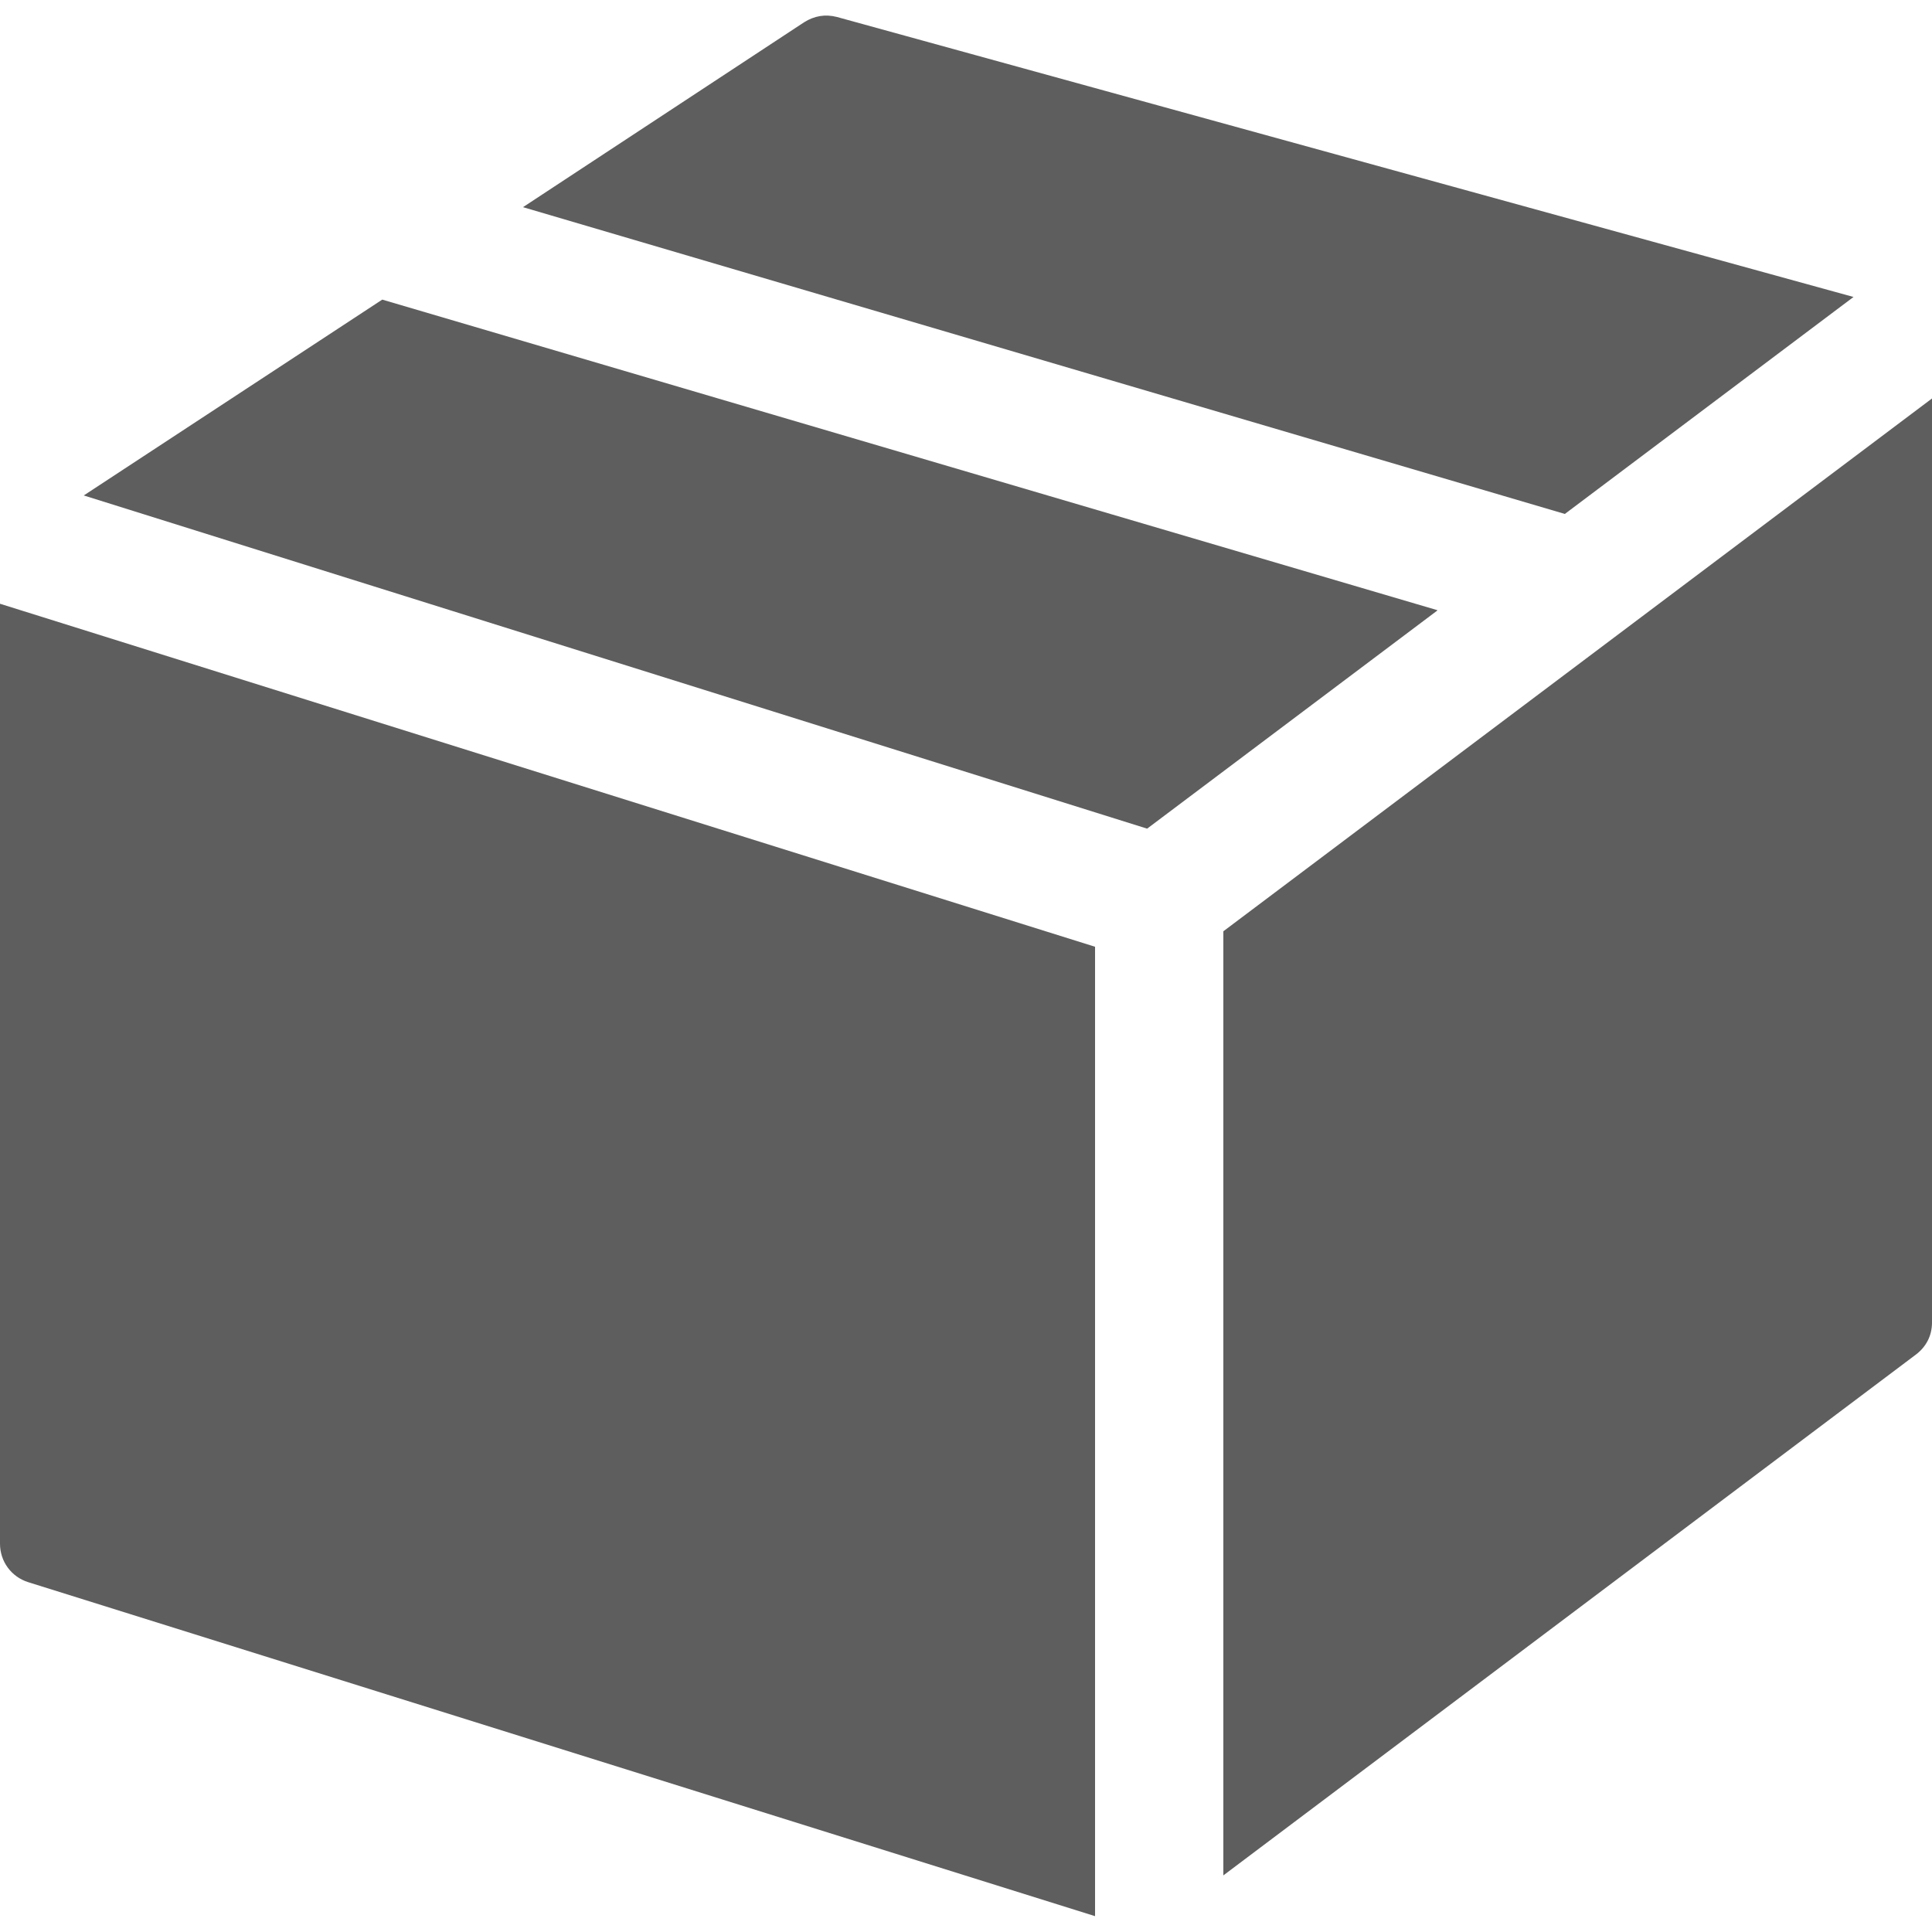
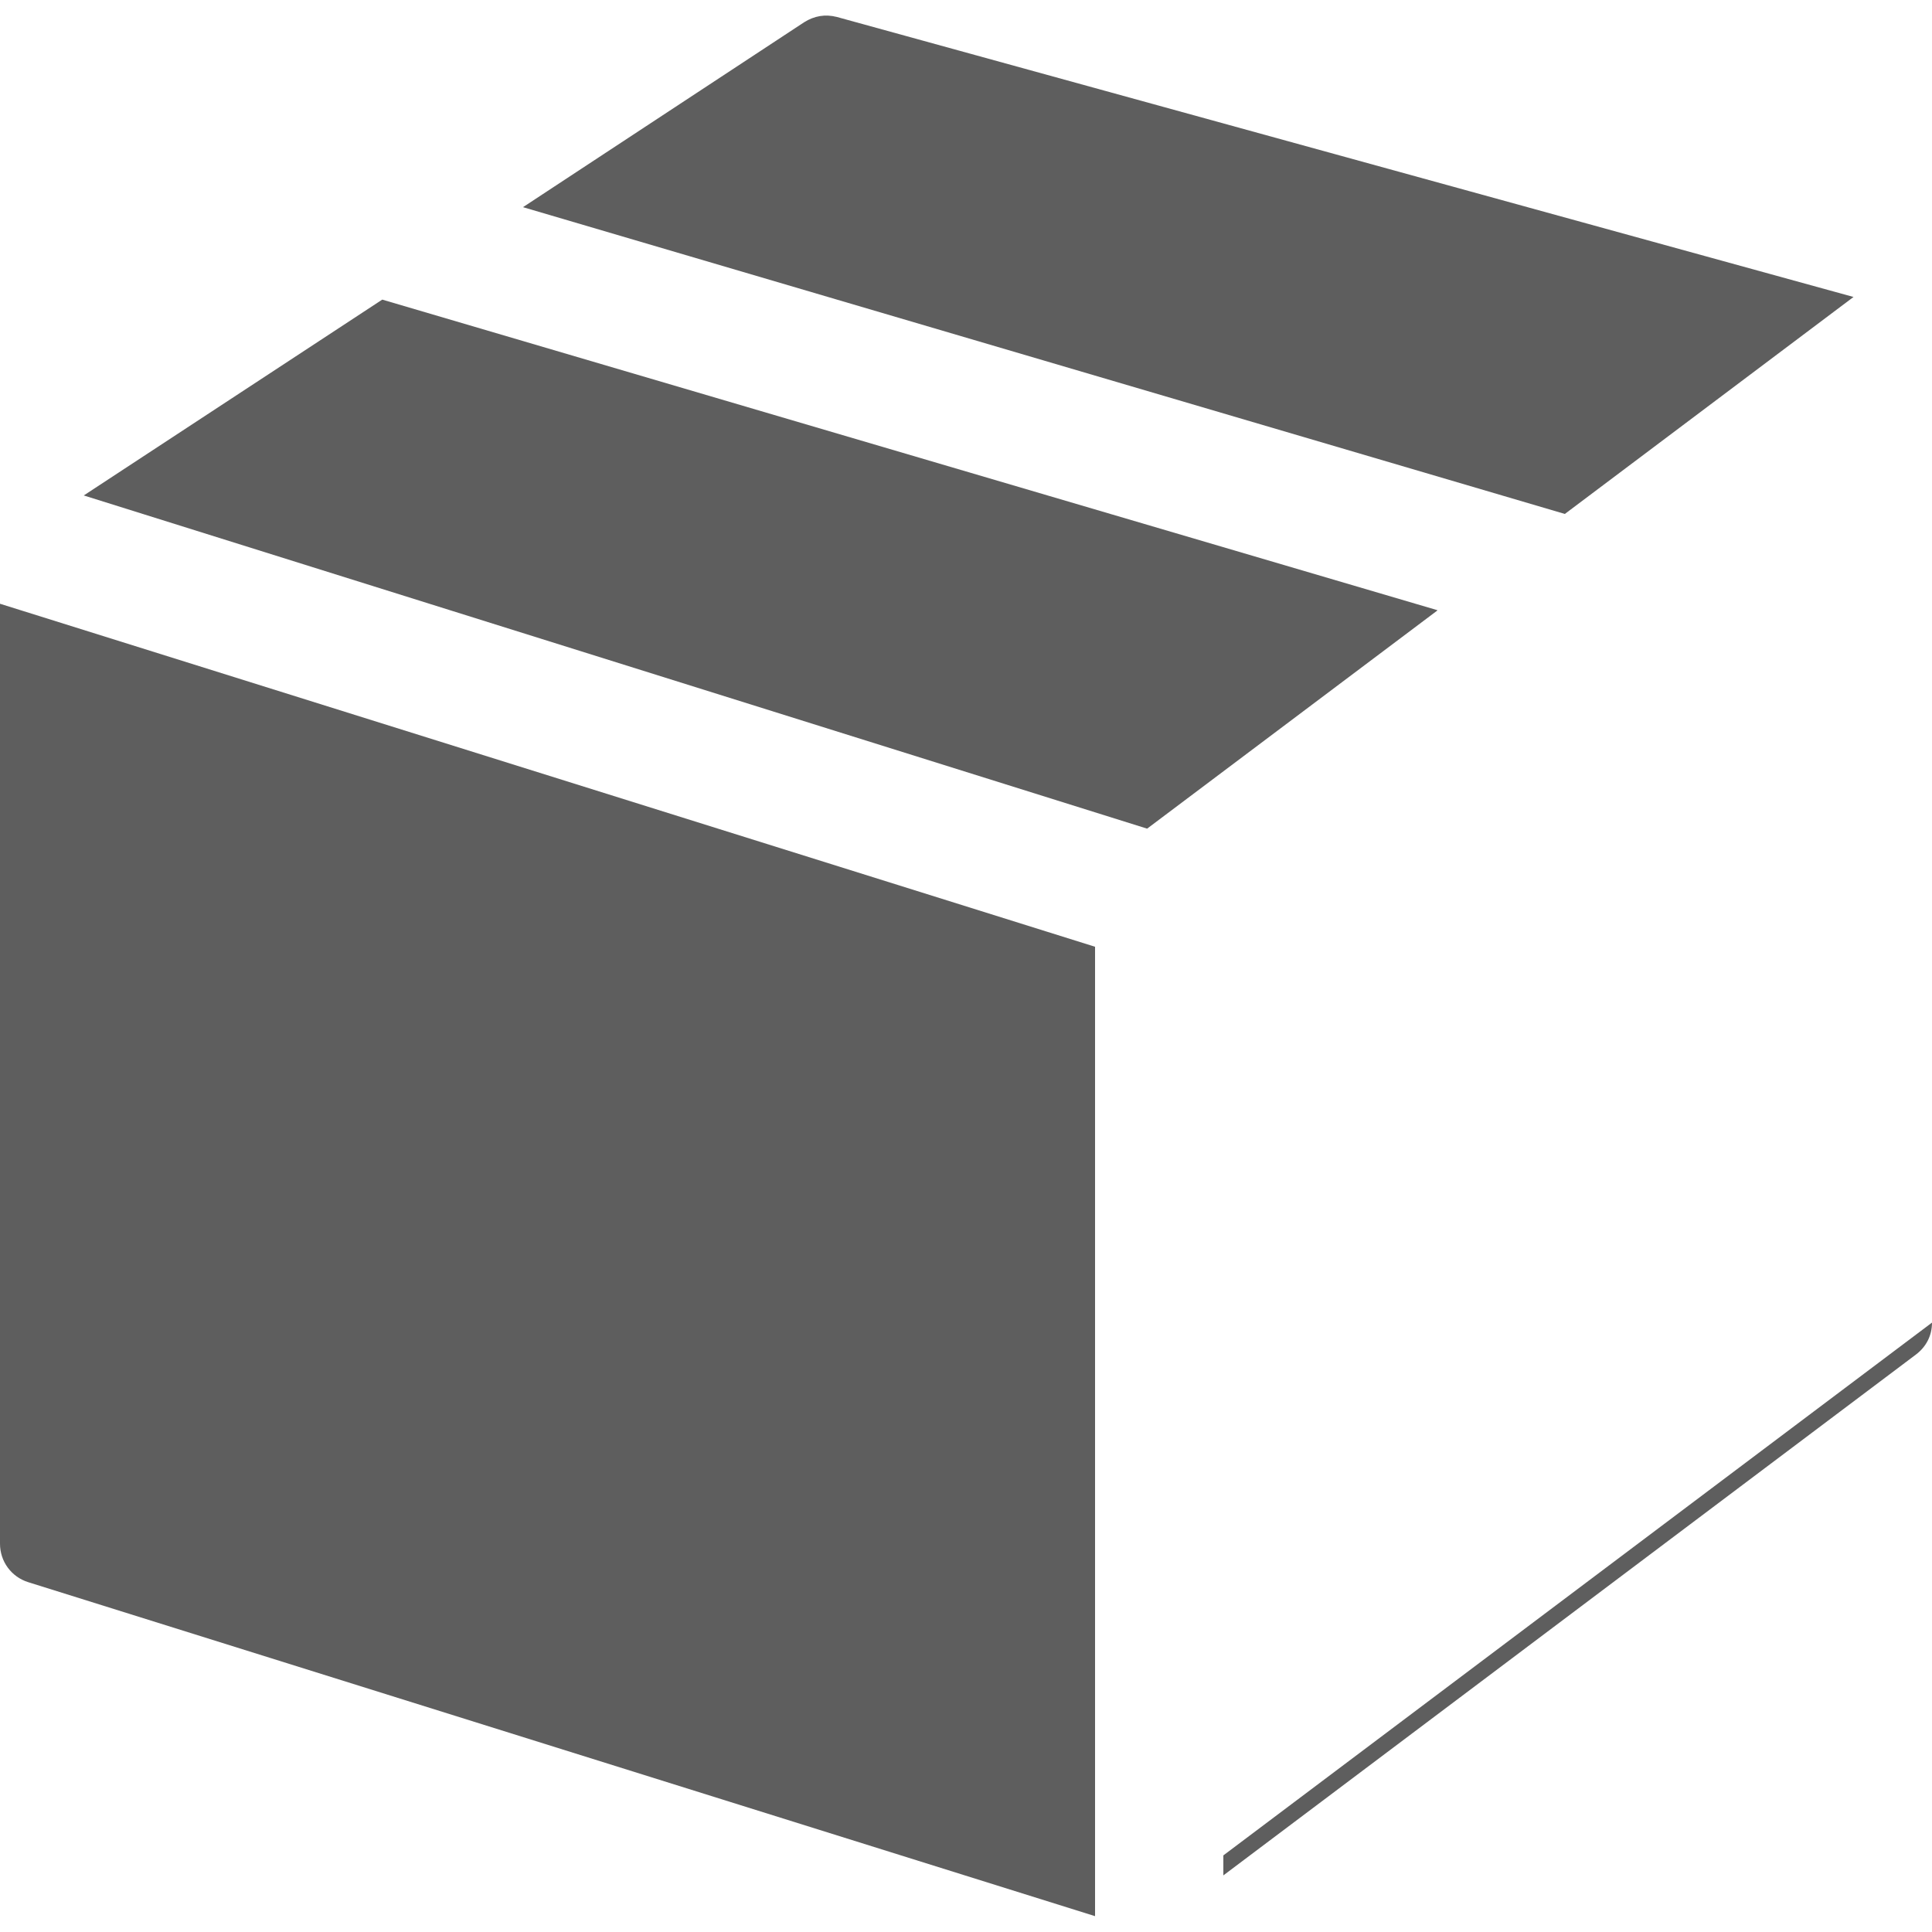
<svg xmlns="http://www.w3.org/2000/svg" id="Layer_1" version="1.1" viewBox="0 0 512 512">
  <defs>
    <style>
      .st0 {
        fill: #1a1a1a;
        fill-rule: evenodd;
        opacity: .7;
      }
    </style>
  </defs>
-   <path class="st0" d="M290.2,507.8L7.5,419.3c-4.5-1.4-7.5-5.5-7.5-10.2v-249.1l290.2,90.9v257h0ZM138.6,54.9L213.1,5.9c2.7-1.7,5.6-2.2,8.7-1.4l269.4,74.2-76.5,57.5L138.6,54.9ZM380.9,161.7L101.3,79.4l-79.1,51.9,281.8,88.3,76.9-57.8h0ZM324.2,246.8v250.2l183.5-138c2.8-2.1,4.3-5.1,4.3-8.5V105.6l-187.8,141.2h0Z" />
+   <path class="st0" d="M290.2,507.8L7.5,419.3c-4.5-1.4-7.5-5.5-7.5-10.2v-249.1l290.2,90.9v257h0ZM138.6,54.9L213.1,5.9c2.7-1.7,5.6-2.2,8.7-1.4l269.4,74.2-76.5,57.5L138.6,54.9ZM380.9,161.7L101.3,79.4l-79.1,51.9,281.8,88.3,76.9-57.8h0ZM324.2,246.8v250.2l183.5-138c2.8-2.1,4.3-5.1,4.3-8.5l-187.8,141.2h0Z" />
</svg>